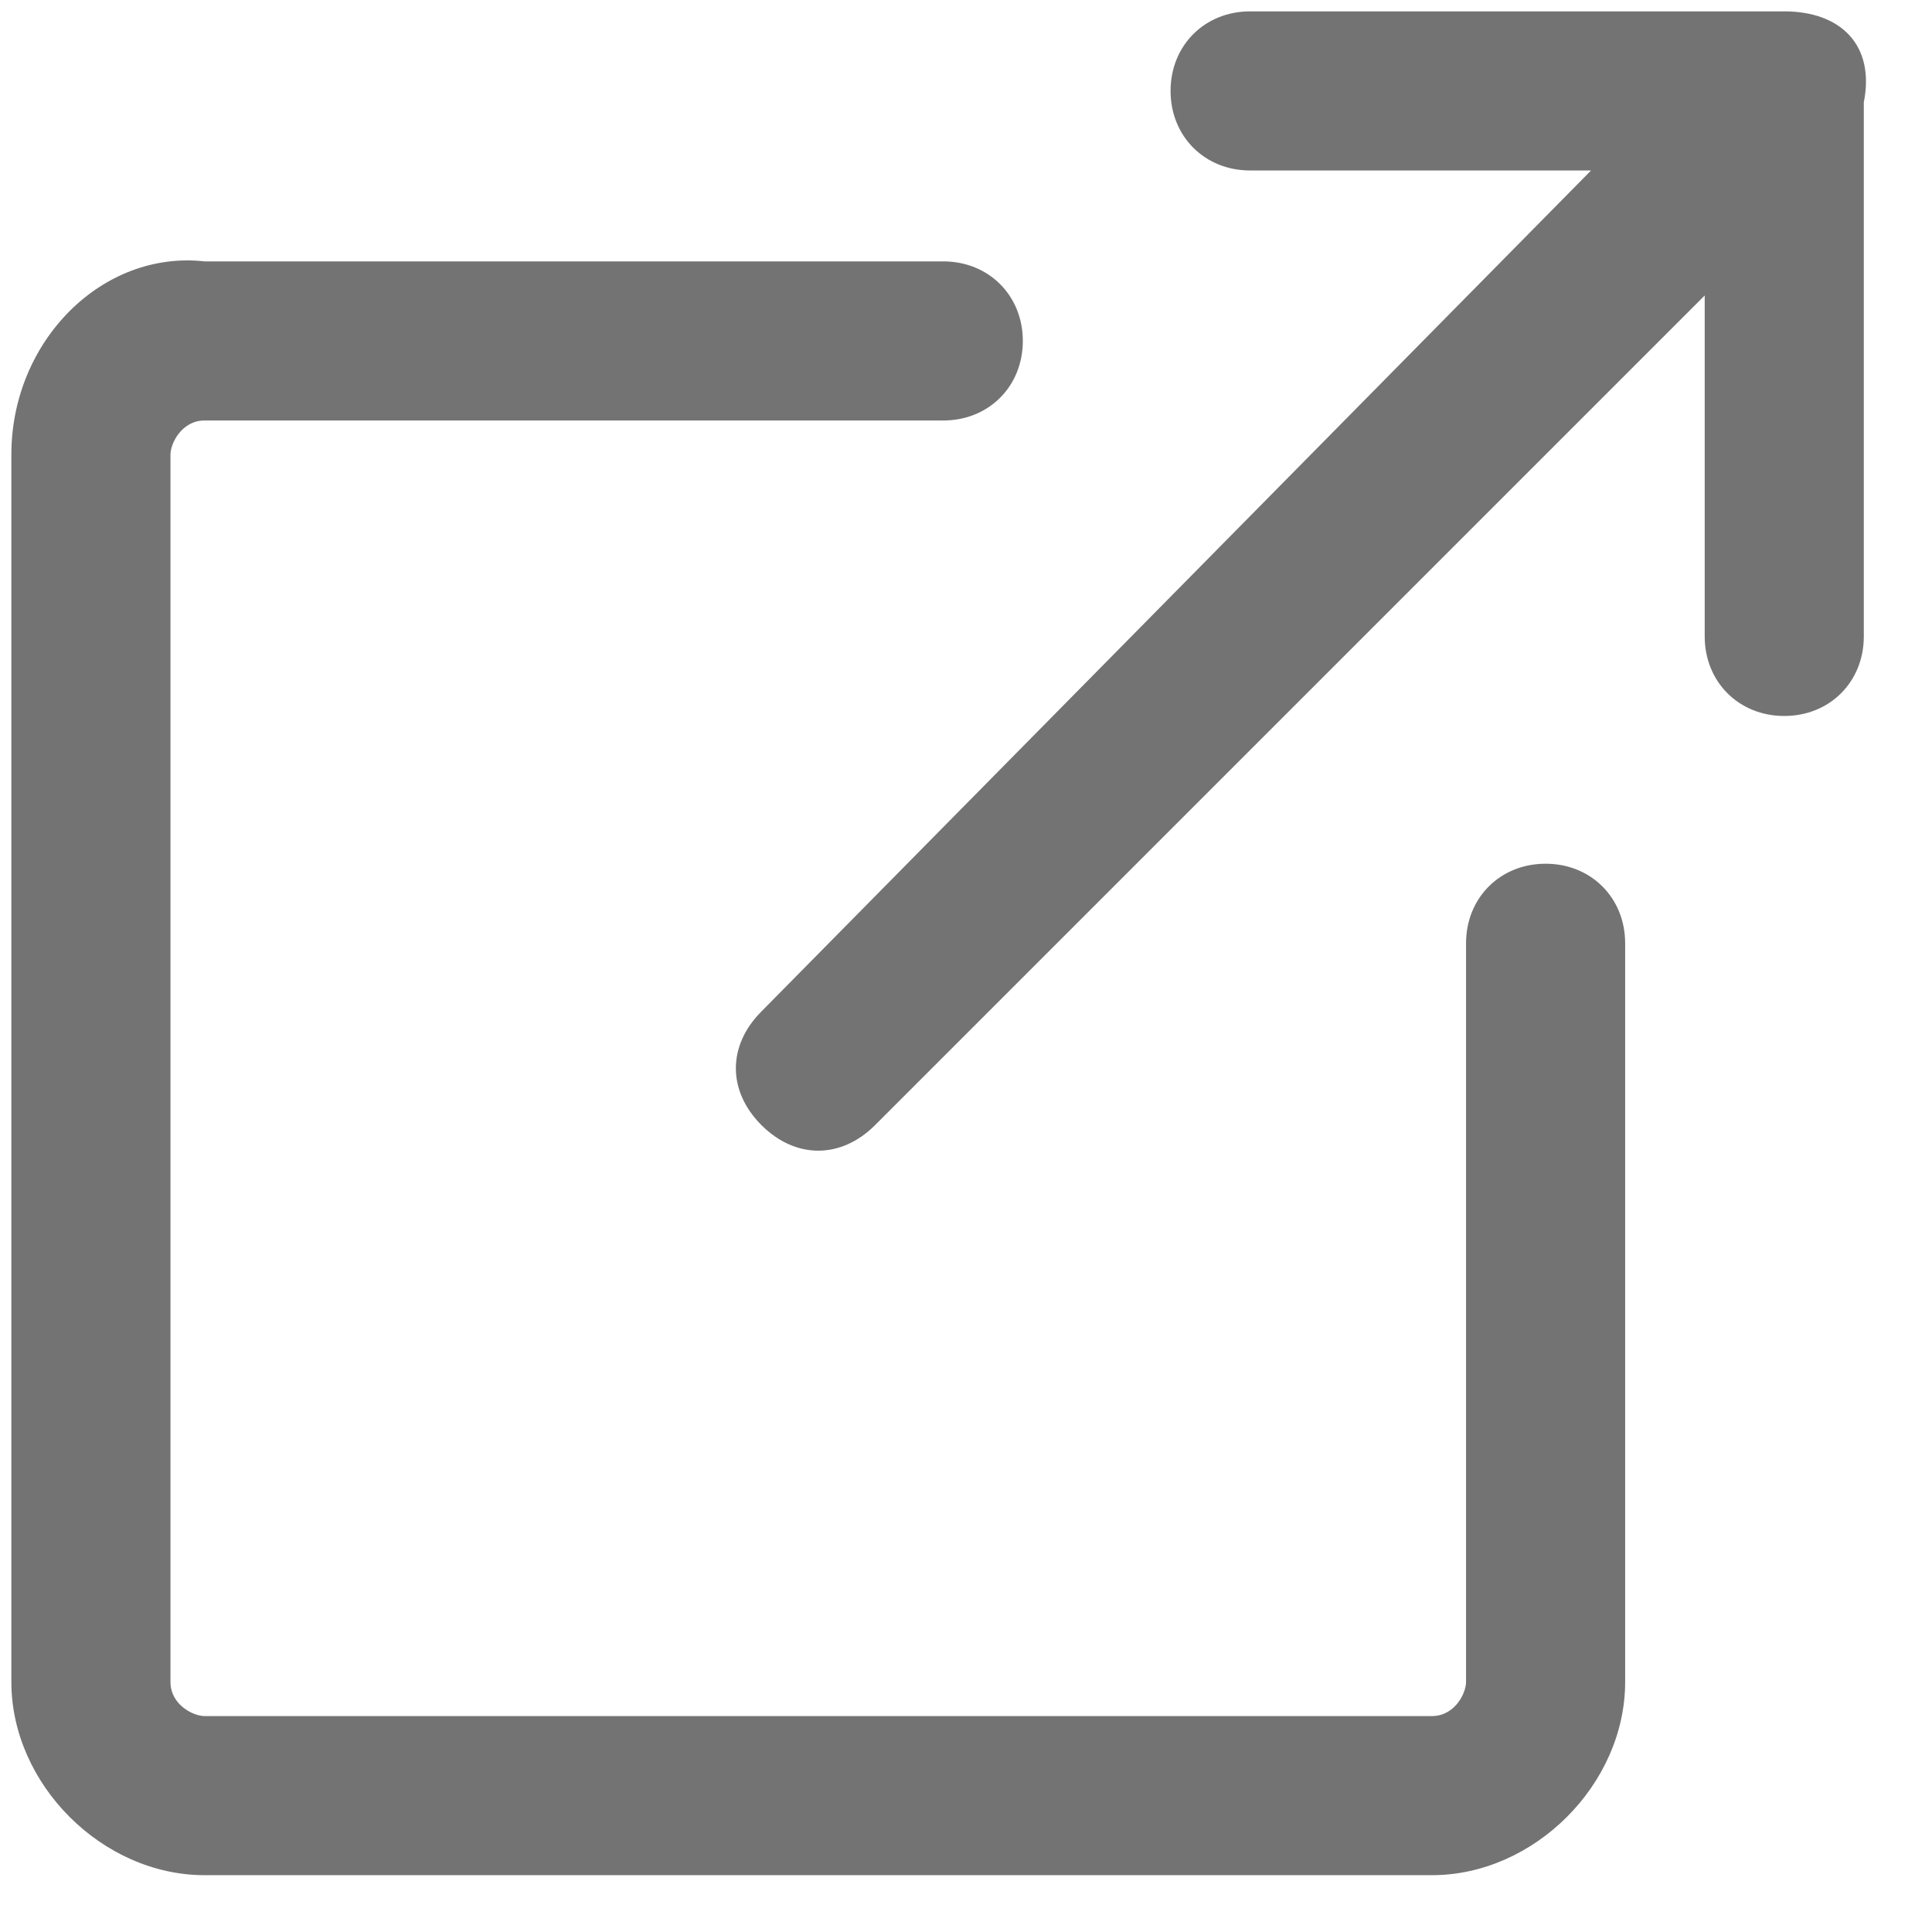
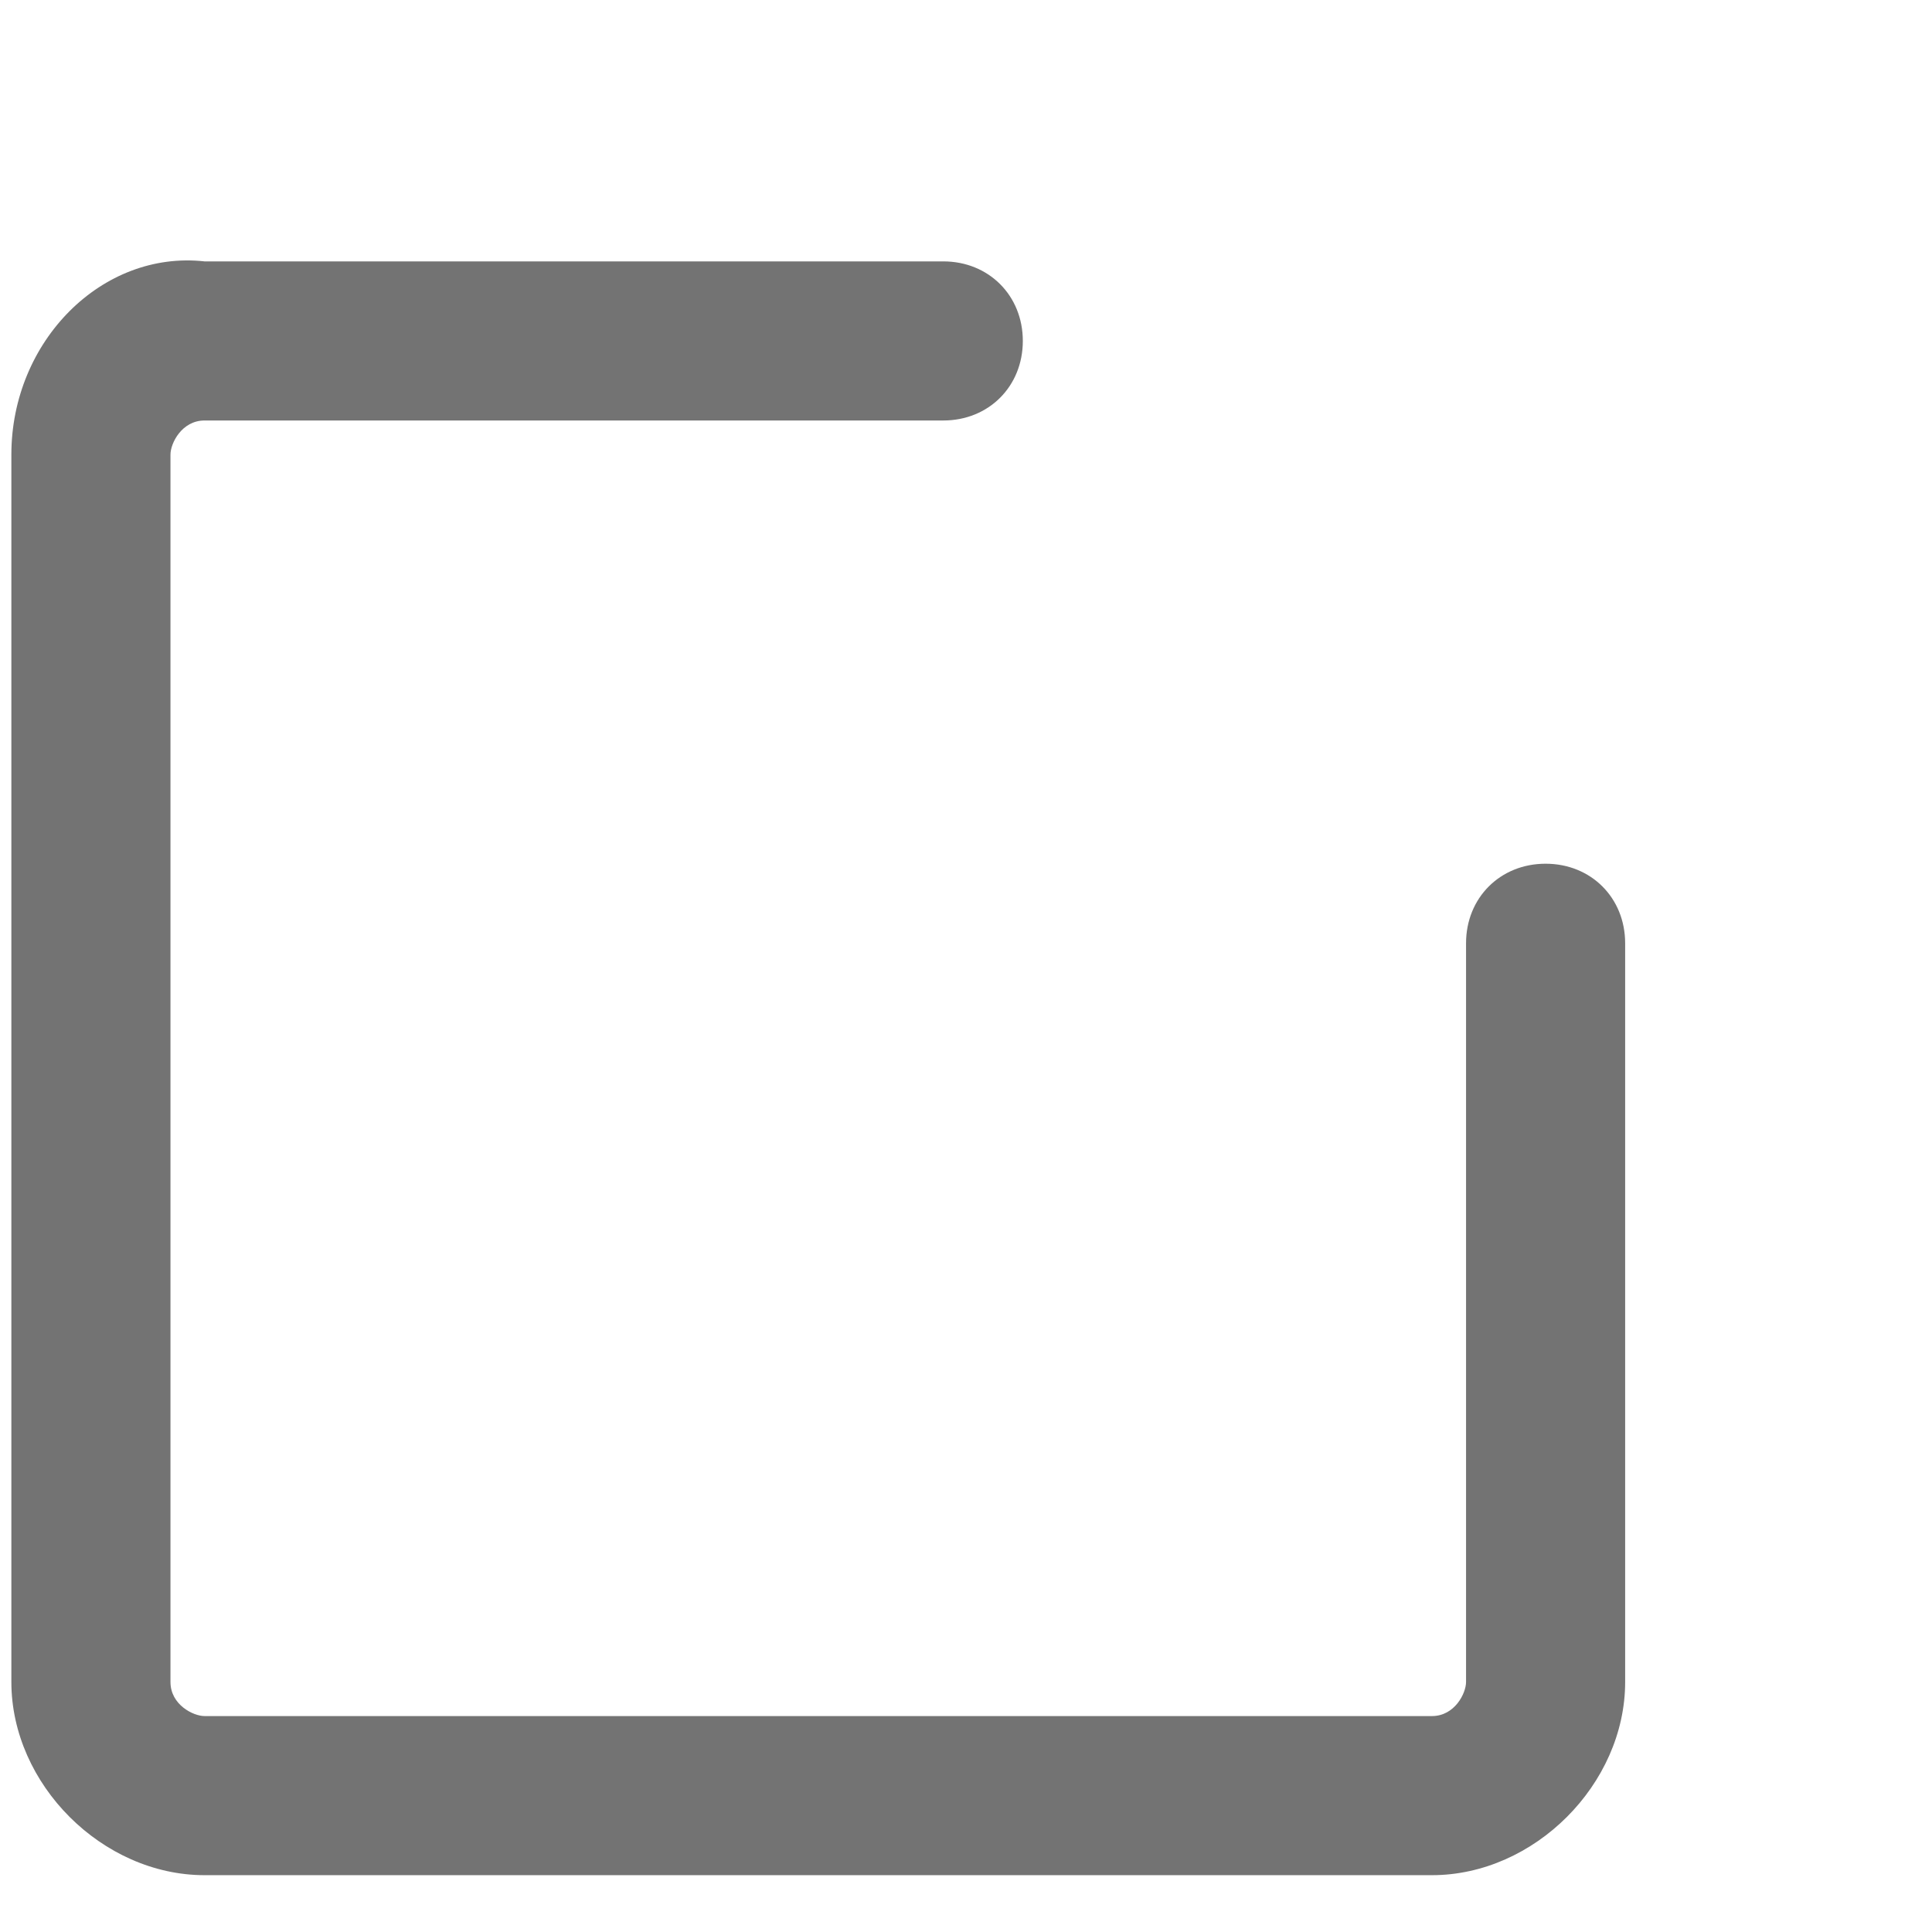
<svg xmlns="http://www.w3.org/2000/svg" version="1.1" id="Layer_1" x="0px" y="0px" viewBox="0 0 17 17" style="enable-background:new 0 0 17 17;" xml:space="preserve">
  <style type="text/css">
	.st0{fill:#737373;}
</style>
  <g>
    <path class="st0" d="M12.9,8.3v6.5c0,0.1-0.1,0.3-0.3,0.3H1.8c-0.1,0-0.3-0.1-0.3-0.3V4c0-0.1,0.1-0.3,0.3-0.3h6.5   c0.4,0,0.7-0.3,0.7-0.7v0c0-0.4-0.3-0.7-0.7-0.7H1.8C0.9,2.2,0.1,3,0.1,4v10.8c0,0.9,0.8,1.7,1.7,1.7h10.8c0.9,0,1.7-0.8,1.7-1.7   V8.3c0-0.4-0.3-0.7-0.7-0.7h0C13.2,7.6,12.9,7.9,12.9,8.3z" />
-     <path class="st0" d="M15.7,0.1H11c-0.4,0-0.7,0.3-0.7,0.7s0.3,0.7,0.7,0.7h3L6.7,8.9c-0.3,0.3-0.3,0.7,0,1c0.3,0.3,0.7,0.3,1,0   L15,2.6v3c0,0.4,0.3,0.7,0.7,0.7h0c0.4,0,0.7-0.3,0.7-0.7V0.9C16.5,0.4,16.2,0.1,15.7,0.1z" />
  </g>
</svg>